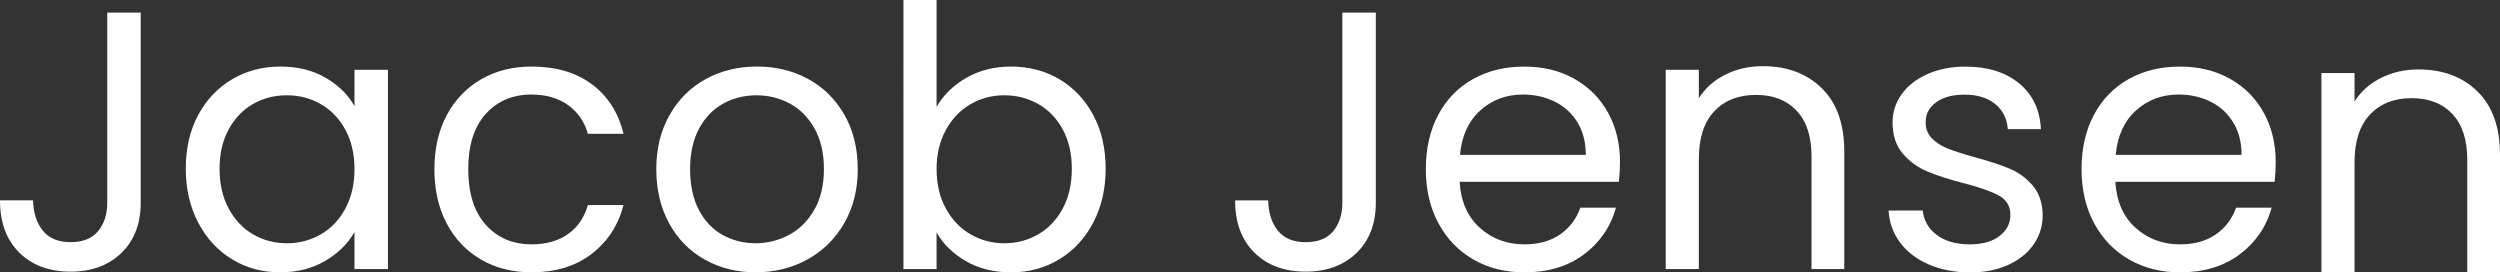
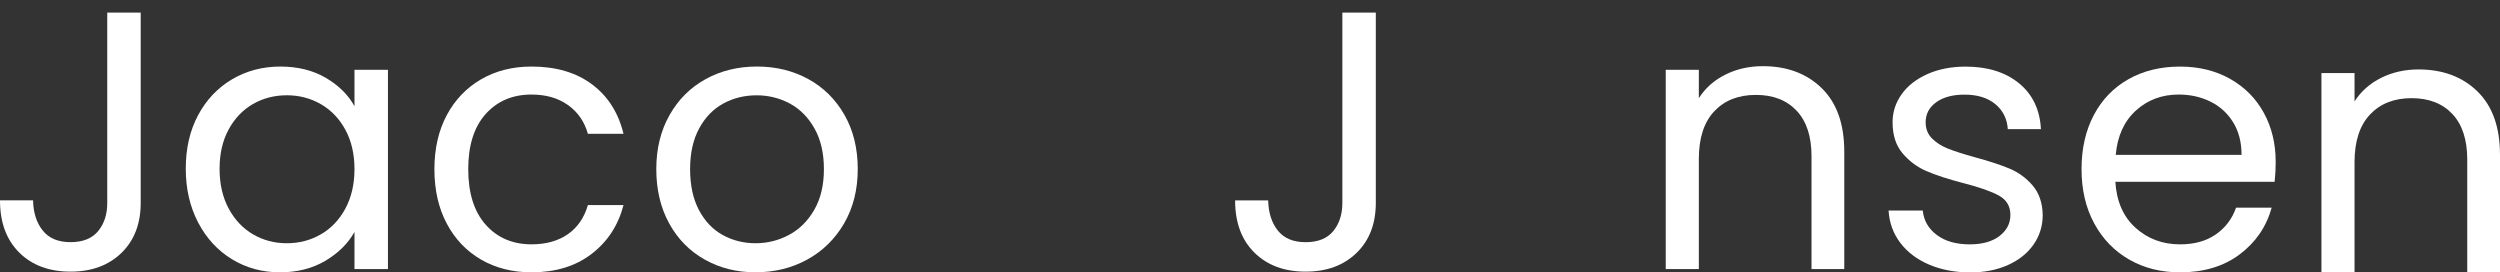
<svg xmlns="http://www.w3.org/2000/svg" xml:space="preserve" style="enable-background:new 0 0 850.39 92.64;" viewBox="0 0 850.39 92.64" y="0px" x="0px" id="Layer_1" version="1.1">
  <rect x="0" y="0" width="850.39" height="92.64" fill="#333333" stroke="none" />
  <style type="text/css">
	.st0{fill:#FFFFFF;}
</style>
  <g>
    <path d="M47.86,4.28v64.74c0,7.09-2.18,12.76-6.55,17.01c-4.37,4.24-10.14,6.37-17.32,6.37   c-7.26,0-13.07-2.16-17.44-6.49C2.18,81.57,0,75.66,0,68.15h11.25c0.08,4.21,1.18,7.63,3.28,10.26c2.1,2.64,5.25,3.96,9.46,3.96   c4.2,0,7.34-1.26,9.4-3.77c2.06-2.51,3.09-5.71,3.09-9.58V4.28H47.86z" class="st0" />
    <path d="M117.49,44.15c-2.06-3.79-4.84-6.7-8.35-8.72c-3.51-2.02-7.36-3.02-11.56-3.02c-4.21,0-8.04,0.98-11.51,2.96   c-3.46,1.98-6.23,4.87-8.29,8.66c-2.06,3.79-3.09,8.24-3.09,13.36c0,5.2,1.03,9.71,3.09,13.54c2.06,3.83,4.83,6.76,8.29,8.78   c3.47,2.02,7.3,3.03,11.51,3.03c4.2,0,8.06-1.01,11.56-3.03c3.5-2.02,6.29-4.95,8.35-8.78c2.06-3.84,3.09-8.31,3.09-13.42   C120.58,52.4,119.54,47.95,117.49,44.15 M67.4,39.15c2.8-5.23,6.66-9.29,11.56-12.19c4.9-2.88,10.37-4.32,16.39-4.32   c5.93,0,11.09,1.27,15.46,3.83c4.37,2.56,7.63,5.77,9.77,9.65V23.75h11.38v67.78h-11.38V78.91c-2.22,3.95-5.55,7.23-9.95,9.83   c-4.42,2.6-9.55,3.89-15.4,3.89c-6.02,0-11.46-1.48-16.32-4.45c-4.87-2.97-8.71-7.13-11.51-12.49c-2.8-5.36-4.21-11.46-4.21-18.31   C63.19,50.46,64.59,44.38,67.4,39.15" class="st0" />
    <path d="M151.98,39.15c2.8-5.23,6.7-9.29,11.69-12.19c4.99-2.88,10.7-4.32,17.13-4.32c8.33,0,15.19,2.02,20.59,6.06   c5.4,4.04,8.97,9.65,10.7,16.82h-12.12c-1.15-4.12-3.4-7.38-6.74-9.77c-3.34-2.39-7.48-3.59-12.43-3.59   c-6.43,0-11.62,2.2-15.59,6.61c-3.95,4.42-5.94,10.66-5.94,18.74c0,8.16,1.98,14.47,5.94,18.92c3.96,4.45,9.16,6.68,15.59,6.68   c4.95,0,9.07-1.15,12.37-3.46c3.3-2.3,5.56-5.6,6.8-9.89h12.12c-1.81,6.92-5.44,12.47-10.89,16.63   c-5.44,4.17-12.25,6.24-20.41,6.24c-6.43,0-12.14-1.44-17.13-4.32c-4.99-2.89-8.89-6.97-11.69-12.25   c-2.8-5.28-4.21-11.46-4.21-18.55C147.78,50.51,149.18,44.38,151.98,39.15" class="st0" />
    <path d="M268.39,79.9c3.55-1.9,6.41-4.74,8.59-8.53c2.19-3.79,3.28-8.42,3.28-13.85c0-5.44-1.08-10.06-3.22-13.85   c-2.14-3.8-4.95-6.61-8.41-8.47c-3.47-1.85-7.22-2.78-11.26-2.78c-4.13,0-7.89,0.92-11.32,2.78c-3.42,1.86-6.17,4.68-8.22,8.47   c-2.06,3.79-3.09,8.41-3.09,13.85c0,5.52,1.01,10.18,3.03,13.97c2.02,3.79,4.71,6.62,8.1,8.47c3.38,1.85,7.1,2.78,11.14,2.78   C261.04,82.74,264.84,81.8,268.39,79.9 M239.75,88.31c-5.16-2.89-9.2-6.99-12.12-12.31c-2.93-5.32-4.39-11.48-4.39-18.49   c0-6.93,1.5-13.05,4.51-18.37c3.01-5.32,7.11-9.4,12.31-12.25c5.2-2.85,11.01-4.26,17.44-4.26c6.43,0,12.24,1.42,17.44,4.26   c5.19,2.84,9.29,6.91,12.31,12.18c3.01,5.28,4.52,11.43,4.52,18.43c0,7.01-1.55,13.17-4.64,18.49c-3.09,5.31-7.28,9.42-12.56,12.31   c-5.28,2.89-11.13,4.32-17.56,4.32C250.65,92.64,244.9,91.2,239.75,88.31" class="st0" />
-     <path d="M361.5,44.03c-2.06-3.79-4.84-6.68-8.35-8.66c-3.51-1.98-7.36-2.96-11.56-2.96c-4.13,0-7.94,1.01-11.44,3.02   c-3.51,2.03-6.31,4.95-8.41,8.78c-2.1,3.84-3.15,8.27-3.15,13.3c0,5.12,1.05,9.58,3.15,13.42c2.1,3.83,4.91,6.76,8.41,8.78   c3.5,2.02,7.31,3.03,11.44,3.03c4.2,0,8.05-1.01,11.56-3.03c3.5-2.02,6.29-4.95,8.35-8.78c2.06-3.84,3.09-8.35,3.09-13.54   C364.59,52.28,363.56,47.83,361.5,44.03 M328.72,26.47c4.45-2.56,9.52-3.83,15.21-3.83c6.1,0,11.58,1.44,16.45,4.32   c4.86,2.89,8.7,6.95,11.51,12.19c2.8,5.24,4.2,11.32,4.2,18.24c0,6.85-1.4,12.95-4.2,18.31c-2.81,5.36-6.66,9.52-11.57,12.49   c-4.91,2.97-10.37,4.45-16.39,4.45c-5.86,0-10.99-1.27-15.4-3.83c-4.41-2.56-7.73-5.81-9.95-9.77v12.49h-11.26V0h11.26v36.36   C320.89,32.32,324.27,29.02,328.72,26.47" class="st0" />
    <path d="M467.99,4.28v64.74c0,7.09-2.18,12.76-6.55,17.01c-4.37,4.24-10.14,6.37-17.32,6.37   c-7.26,0-13.07-2.16-17.44-6.49c-4.37-4.33-6.55-10.24-6.55-17.75h11.25c0.09,4.21,1.18,7.63,3.28,10.26   c2.1,2.64,5.25,3.96,9.46,3.96c4.2,0,7.34-1.26,9.4-3.77c2.06-2.51,3.09-5.71,3.09-9.58V4.28H467.99z" class="st0" />
-     <path d="M536.58,41.62c-1.9-3.09-4.47-5.44-7.73-7.05c-3.26-1.61-6.87-2.41-10.82-2.41c-5.69,0-10.54,1.81-14.54,5.44   c-4,3.63-6.29,8.65-6.86,15.09h42.79C539.42,48.4,538.48,44.71,536.58,41.62 M550.68,61.84H496.5c0.41,6.68,2.7,11.89,6.87,15.65   c4.16,3.75,9.22,5.63,15.15,5.63c4.86,0,8.92-1.13,12.18-3.4c3.26-2.27,5.54-5.3,6.87-9.09h12.12c-1.82,6.52-5.44,11.81-10.89,15.9   c-5.44,4.08-12.2,6.11-20.28,6.11c-6.43,0-12.19-1.43-17.25-4.32c-5.07-2.89-9.05-6.99-11.94-12.31   c-2.89-5.32-4.32-11.48-4.32-18.49c0-7.01,1.4-13.15,4.2-18.43c2.8-5.27,6.74-9.34,11.81-12.18c5.07-2.85,10.9-4.26,17.5-4.26   c6.43,0,12.12,1.4,17.07,4.2c4.95,2.8,8.76,6.66,11.44,11.56c2.68,4.9,4.02,10.45,4.02,16.63   C551.05,57.18,550.92,59.45,550.68,61.84" class="st0" />
    <path d="M619.67,29.99c5.11,4.99,7.67,12.18,7.67,21.58v39.95H616.2V53.18c0-6.76-1.69-11.93-5.07-15.52   c-3.38-3.59-8-5.38-13.85-5.38c-5.94,0-10.66,1.85-14.16,5.57c-3.5,3.71-5.25,9.11-5.25,16.2v37.48h-11.26V23.75h11.26v9.64   c2.22-3.46,5.25-6.14,9.09-8.04c3.84-1.9,8.06-2.84,12.68-2.84C607.88,22.51,614.55,25,619.67,29.99" class="st0" />
    <path d="M656.14,89.98c-4.13-1.77-7.38-4.25-9.77-7.42c-2.39-3.17-3.71-6.82-3.96-10.94h11.63   c0.33,3.38,1.91,6.14,4.76,8.29c2.84,2.14,6.58,3.21,11.2,3.21c4.28,0,7.67-0.94,10.14-2.84c2.47-1.9,3.71-4.28,3.71-7.17   c0-2.97-1.32-5.17-3.96-6.61c-2.64-1.44-6.72-2.87-12.25-4.27c-5.03-1.32-9.13-2.66-12.3-4.02c-3.18-1.36-5.9-3.38-8.17-6.06   c-2.27-2.68-3.4-6.2-3.4-10.57c0-3.46,1.03-6.64,3.09-9.53c2.06-2.89,4.99-5.17,8.78-6.86c3.79-1.69,8.12-2.53,12.98-2.53   c7.51,0,13.57,1.9,18.19,5.69c4.61,3.79,7.09,8.99,7.42,15.58h-11.26c-0.25-3.55-1.67-6.39-4.27-8.53   c-2.6-2.14-6.08-3.21-10.45-3.21c-4.04,0-7.26,0.86-9.65,2.6c-2.39,1.73-3.58,4-3.58,6.8c0,2.23,0.72,4.06,2.16,5.5   c1.44,1.45,3.26,2.6,5.44,3.47c2.19,0.87,5.21,1.84,9.09,2.91c4.87,1.32,8.82,2.62,11.87,3.89c3.05,1.28,5.67,3.2,7.86,5.76   c2.18,2.55,3.32,5.89,3.4,10.01c0,3.71-1.03,7.05-3.09,10.02c-2.06,2.97-4.97,5.3-8.72,6.99s-8.06,2.53-12.92,2.53   C664.92,92.64,660.26,91.75,656.14,89.98" class="st0" />
    <path d="M759.63,41.62c-1.9-3.09-4.47-5.44-7.73-7.05c-3.26-1.61-6.87-2.41-10.82-2.41c-5.69,0-10.54,1.81-14.54,5.44   c-4,3.63-6.29,8.65-6.86,15.09h42.8C762.48,48.4,761.53,44.71,759.63,41.62 M773.73,61.84h-54.18c0.41,6.68,2.7,11.89,6.87,15.65   c4.16,3.75,9.22,5.63,15.15,5.63c4.86,0,8.92-1.13,12.18-3.4c3.25-2.27,5.54-5.3,6.86-9.09h12.12c-1.82,6.52-5.44,11.81-10.89,15.9   c-5.44,4.08-12.2,6.11-20.28,6.11c-6.43,0-12.19-1.43-17.25-4.32c-5.07-2.89-9.05-6.99-11.94-12.31   c-2.89-5.32-4.32-11.48-4.32-18.49c0-7.01,1.4-13.15,4.2-18.43c2.8-5.27,6.74-9.34,11.81-12.18c5.07-2.85,10.9-4.26,17.5-4.26   c6.43,0,12.12,1.4,17.07,4.2c4.95,2.8,8.76,6.66,11.44,11.56c2.68,4.9,4.02,10.45,4.02,16.63   C774.1,57.18,773.98,59.45,773.73,61.84" class="st0" />
    <path d="M842.72,31.1c5.11,4.99,7.67,12.18,7.67,21.59v39.95h-11.14V54.29c0-6.76-1.69-11.93-5.07-15.52   c-3.38-3.59-8-5.38-13.85-5.38c-5.94,0-10.66,1.85-14.16,5.57c-3.5,3.71-5.26,9.11-5.26,16.2v37.47h-11.26V24.86h11.26v9.64   c2.22-3.46,5.26-6.14,9.09-8.04c3.83-1.9,8.06-2.84,12.67-2.84C830.93,23.62,837.61,26.11,842.72,31.1" class="st0" />
  </g>
</svg>